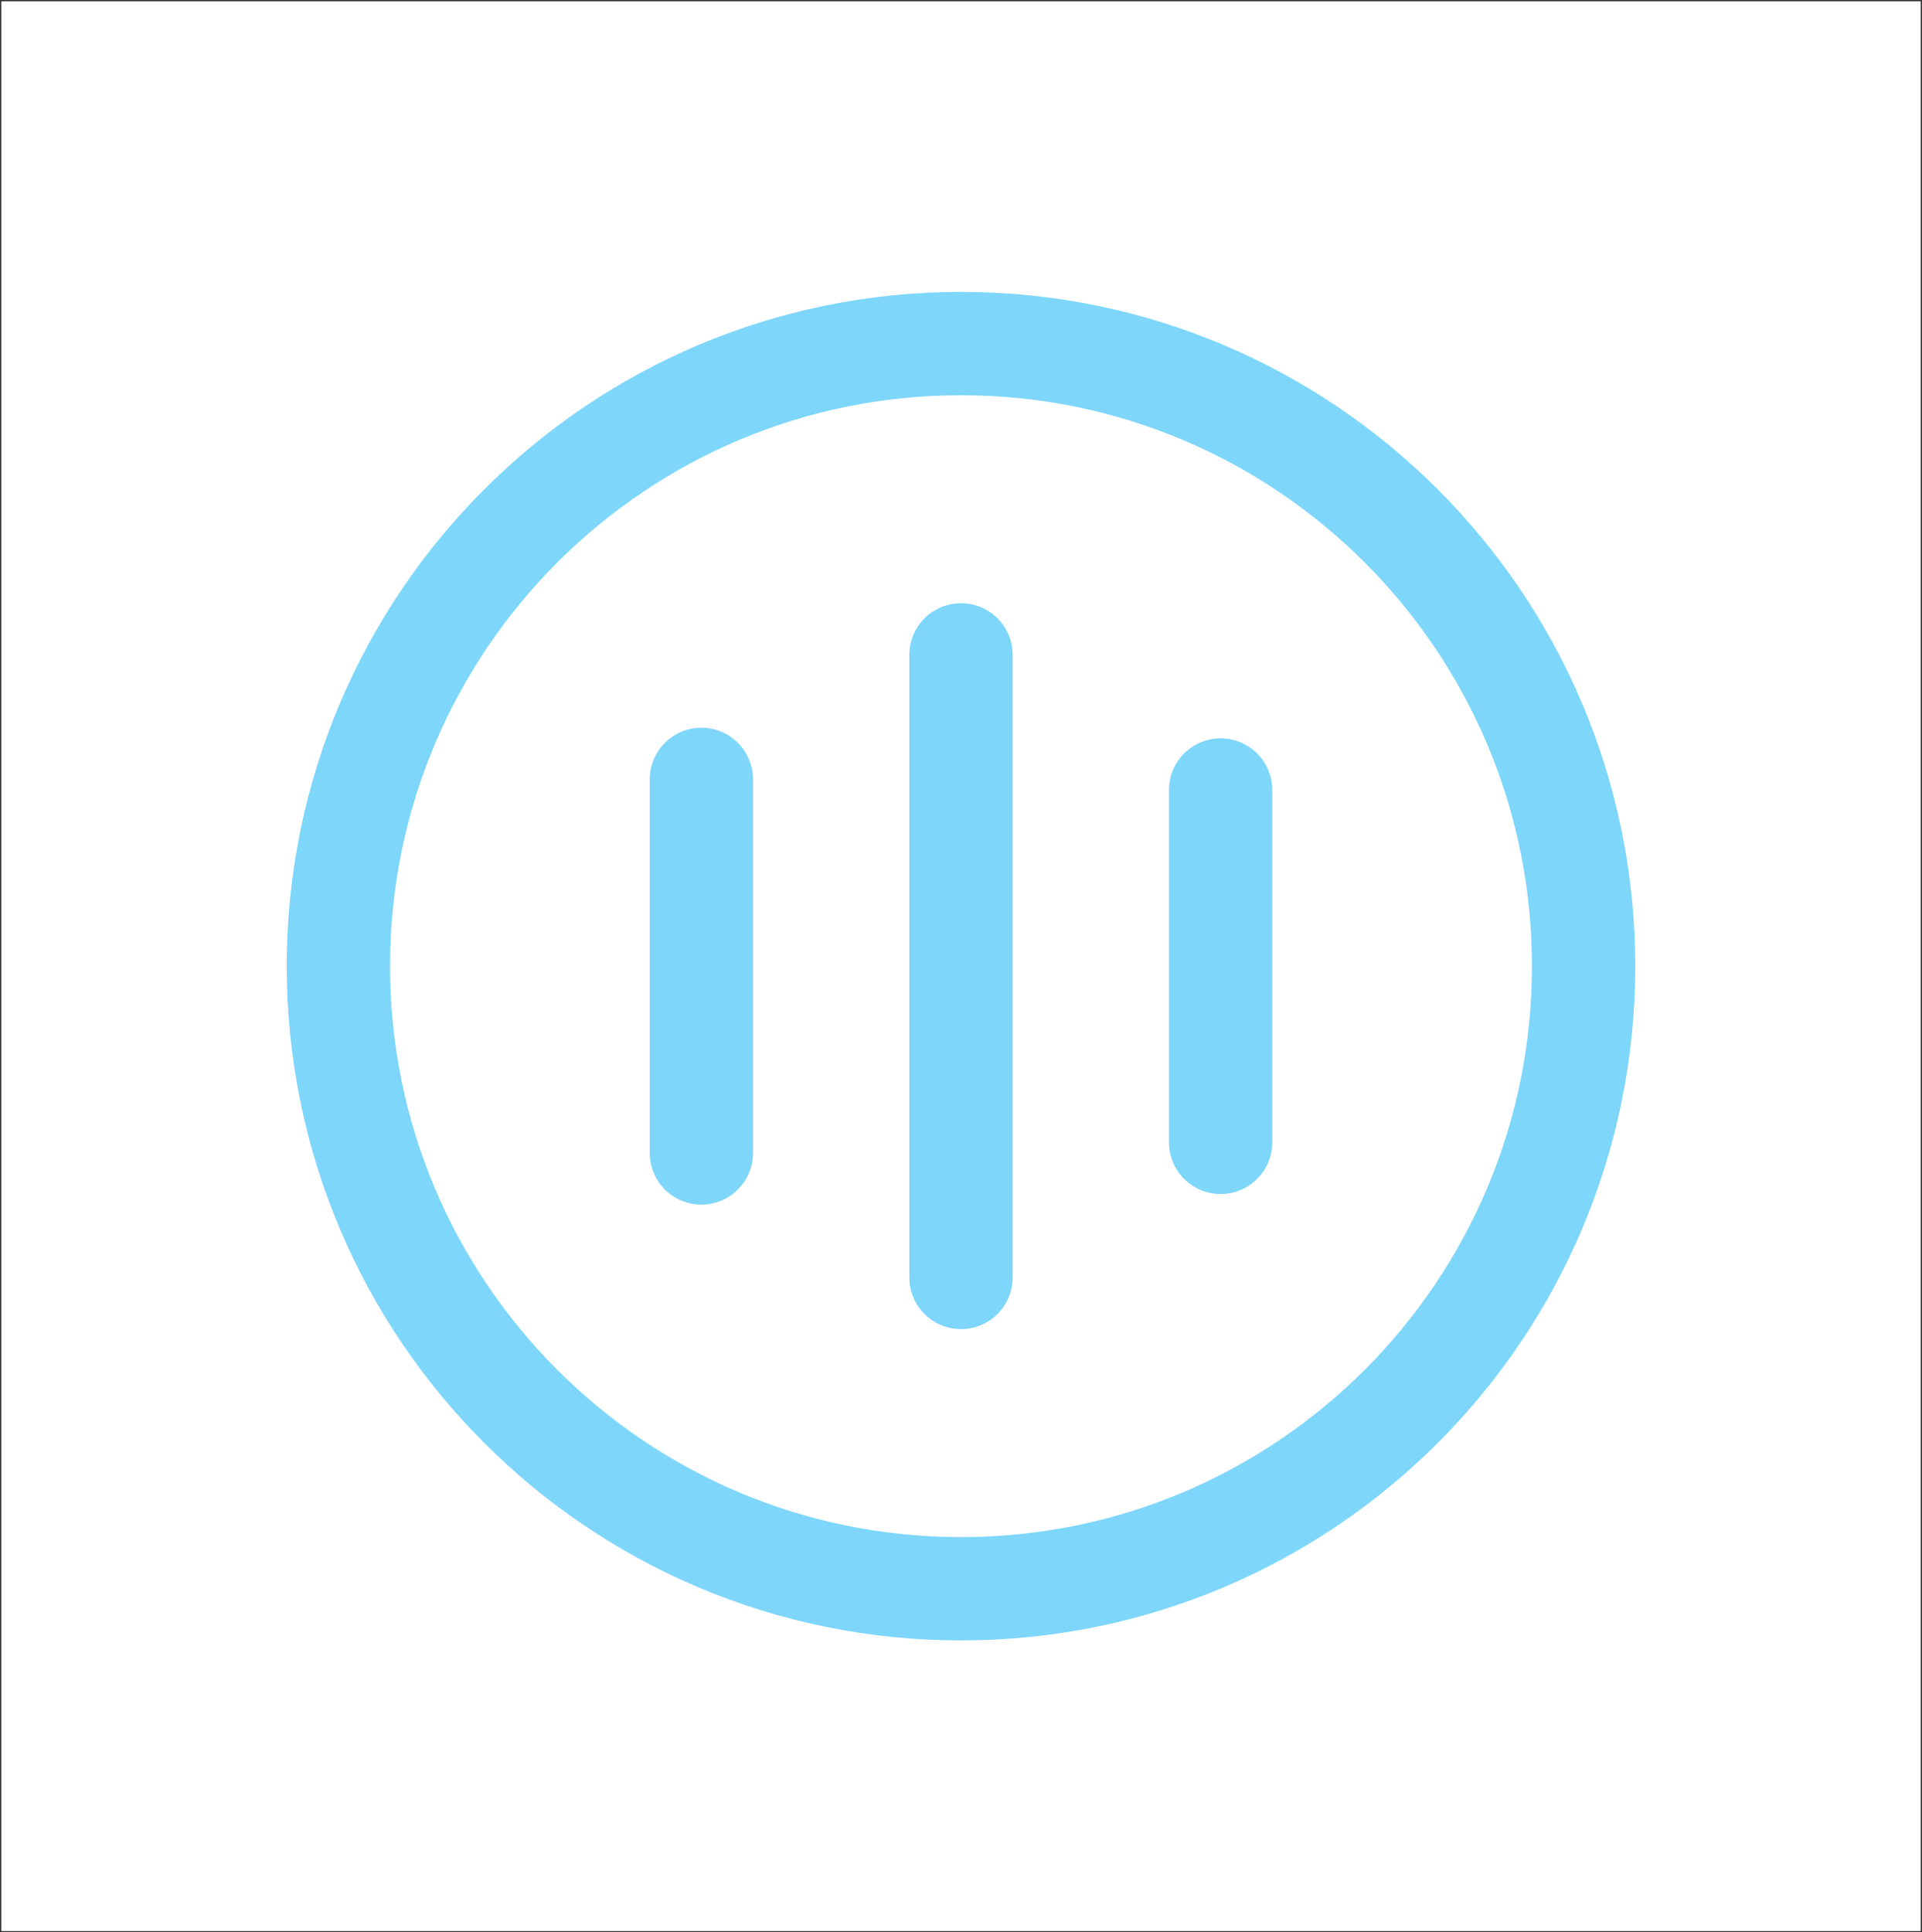
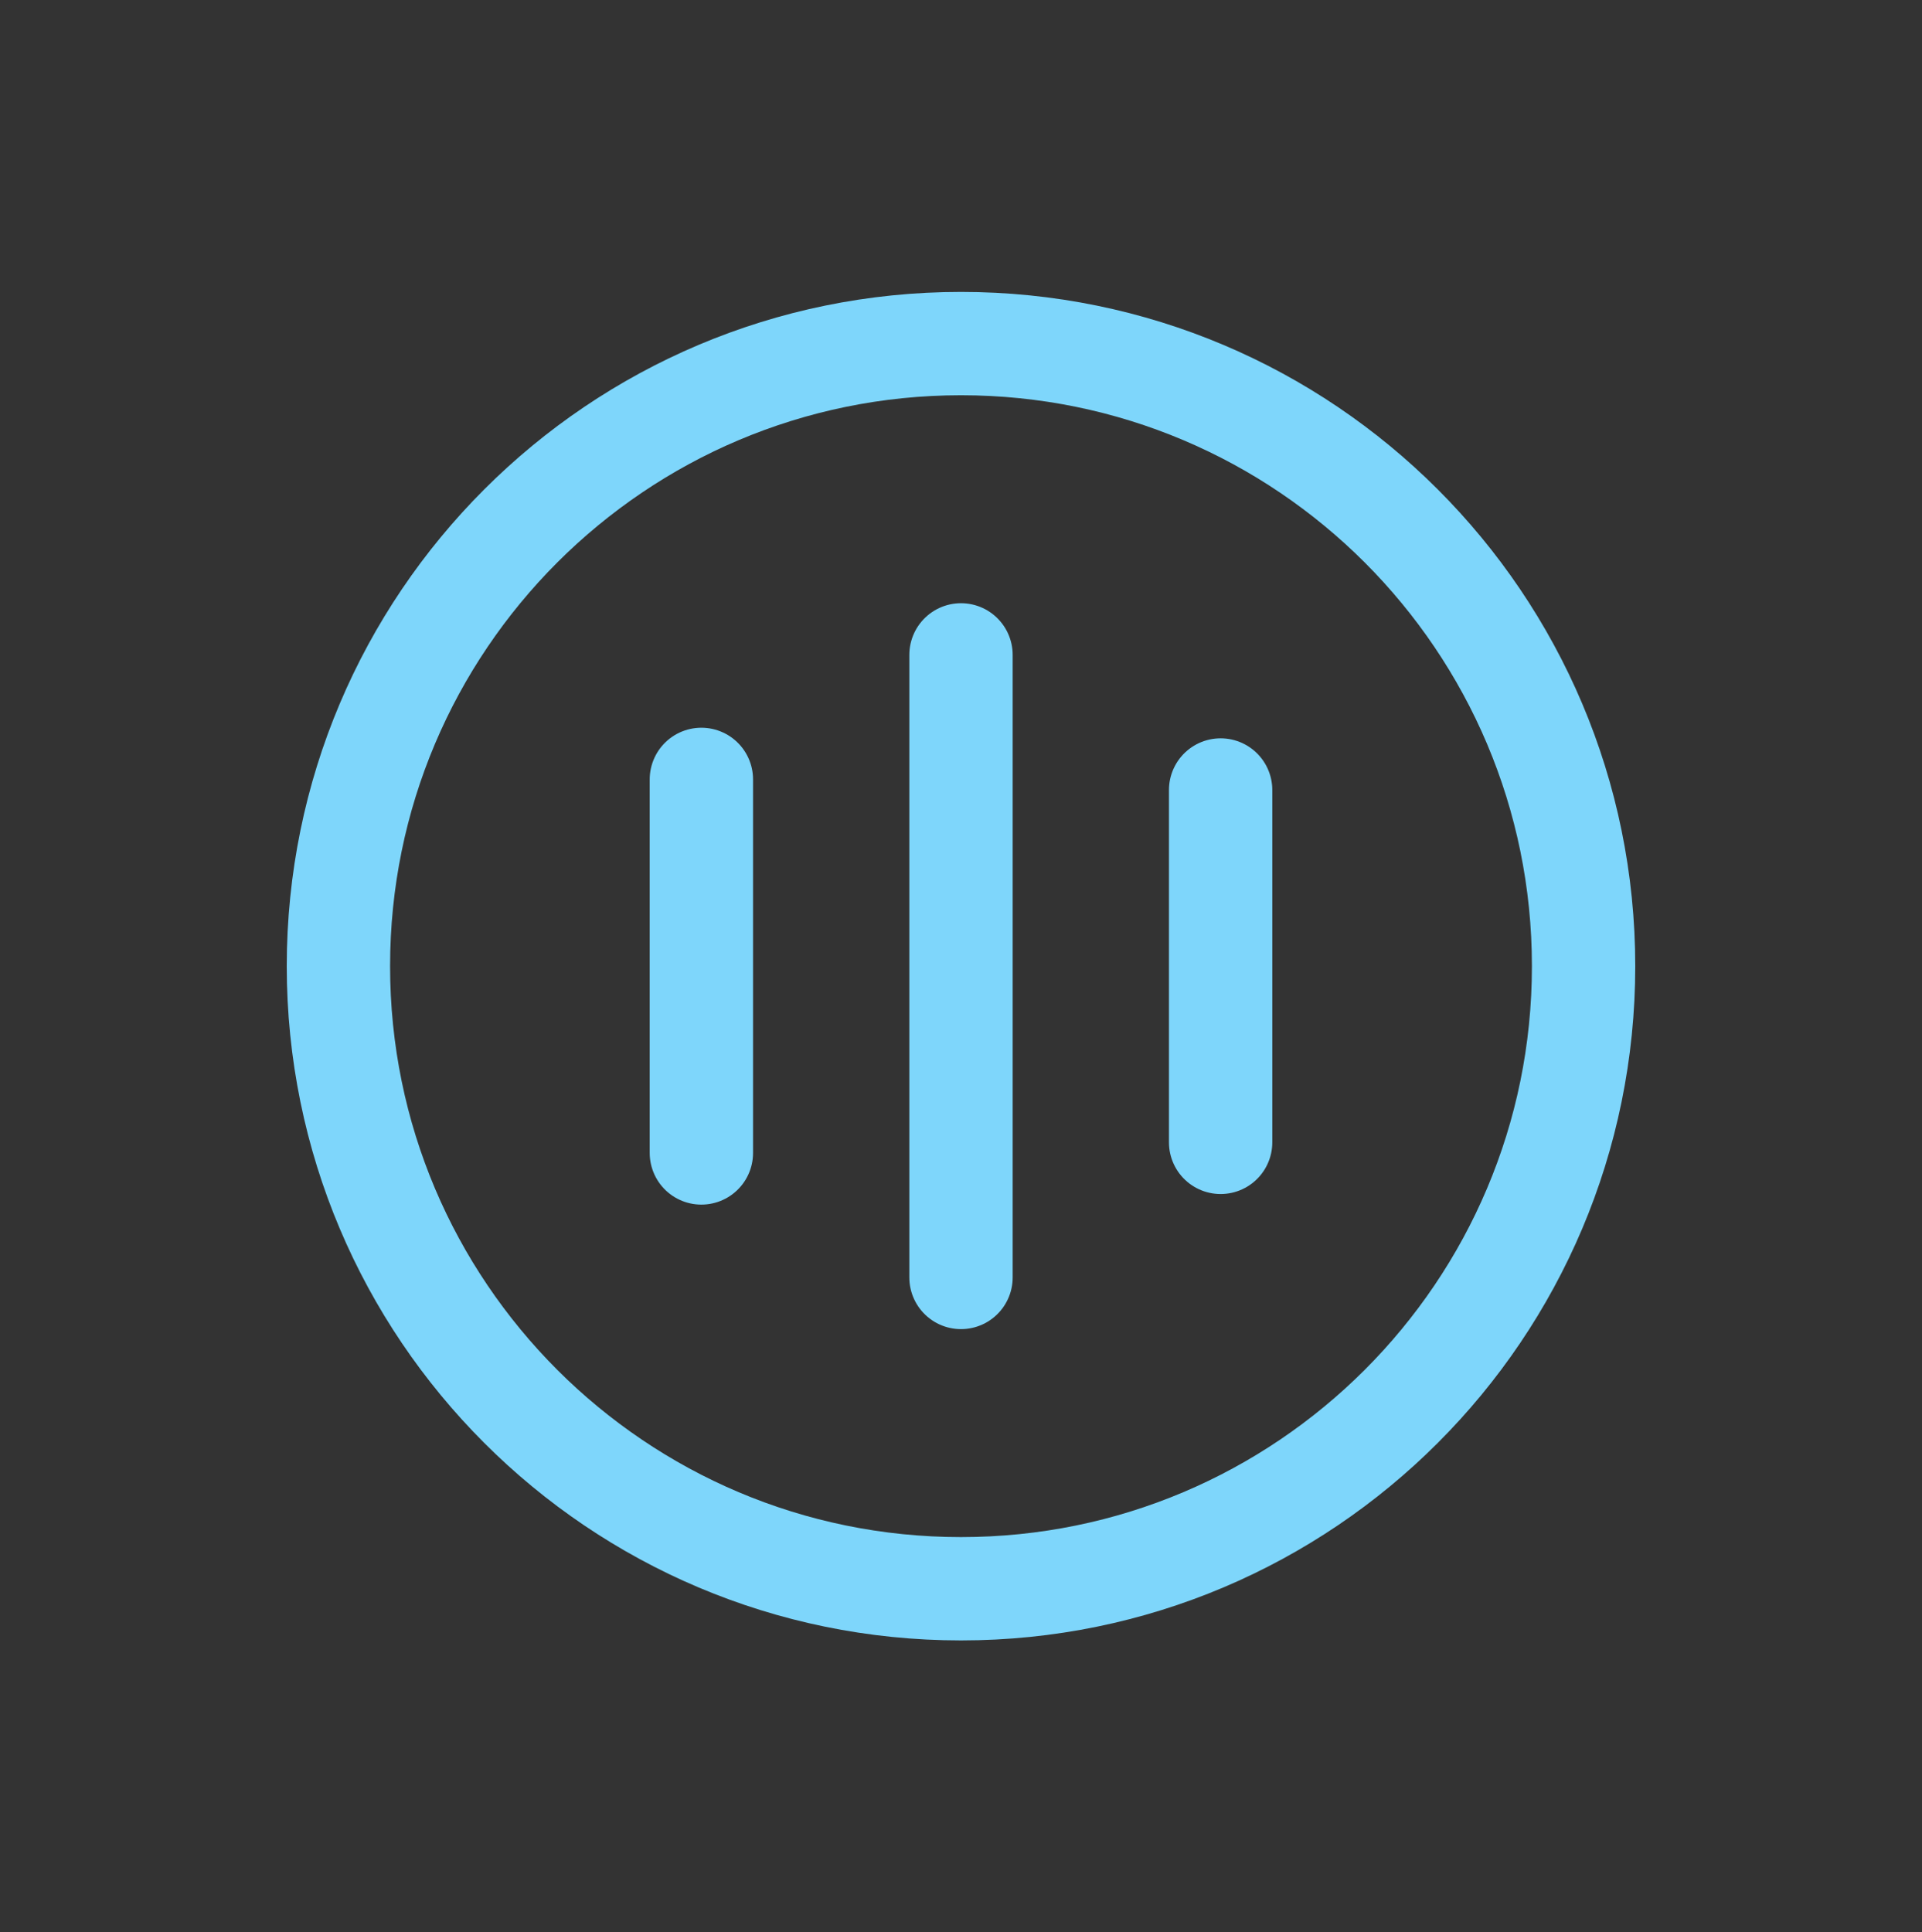
<svg xmlns="http://www.w3.org/2000/svg" width="744" height="748" viewBox="0 0 744 748" fill="none">
  <rect x="0" y="0" width="744" height="748" fill="#333333" stroke="none" />
-   <rect width="743" height="747" transform="translate(0.5 0.5)" fill="white" />
-   <circle cx="372" cy="374" r="349.5" fill="white" />
  <path d="M372 253.5V494.5M472.5 305.8V442.2M271.5 301.7V446.3" stroke="#7ED6FB" stroke-width="40" stroke-linecap="round" />
  <path d="M131 374C131 240.896 238.896 133 372 133C505.104 133 613 240.896 613 374C613 507.104 505.104 615 372 615C238.896 615 131 507.104 131 374Z" stroke="#7ED6FB" stroke-width="40" />
</svg>